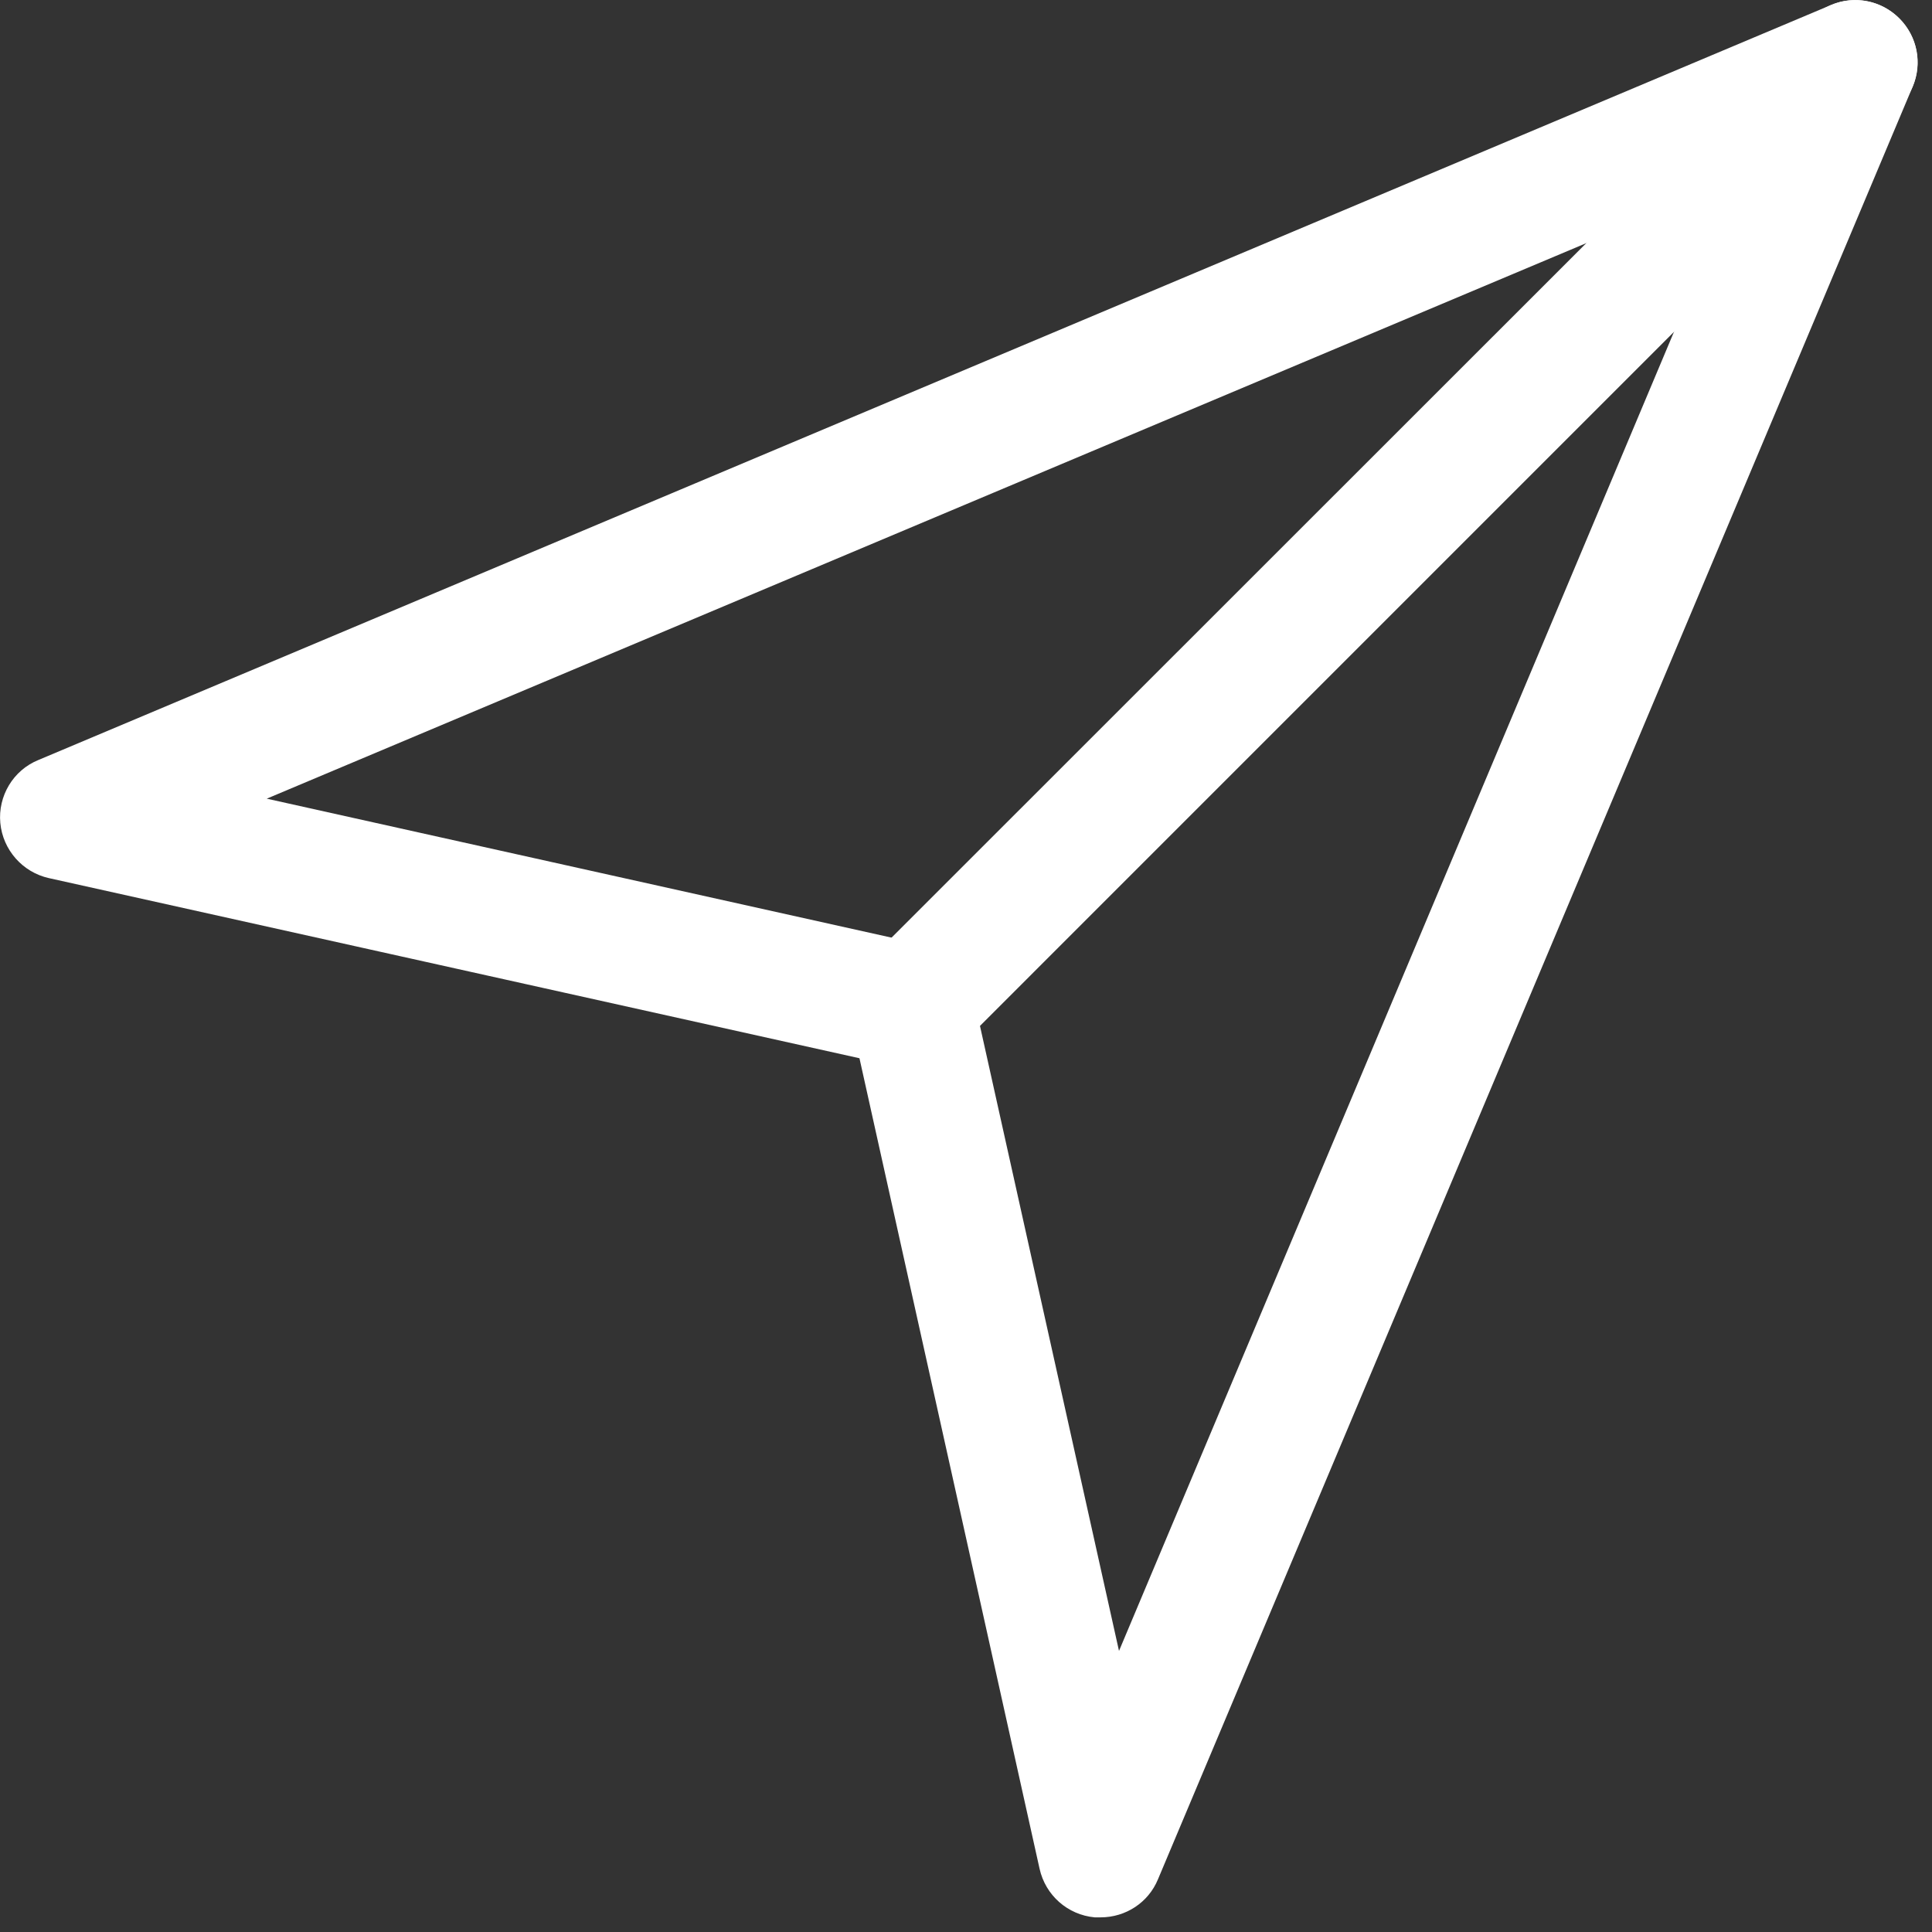
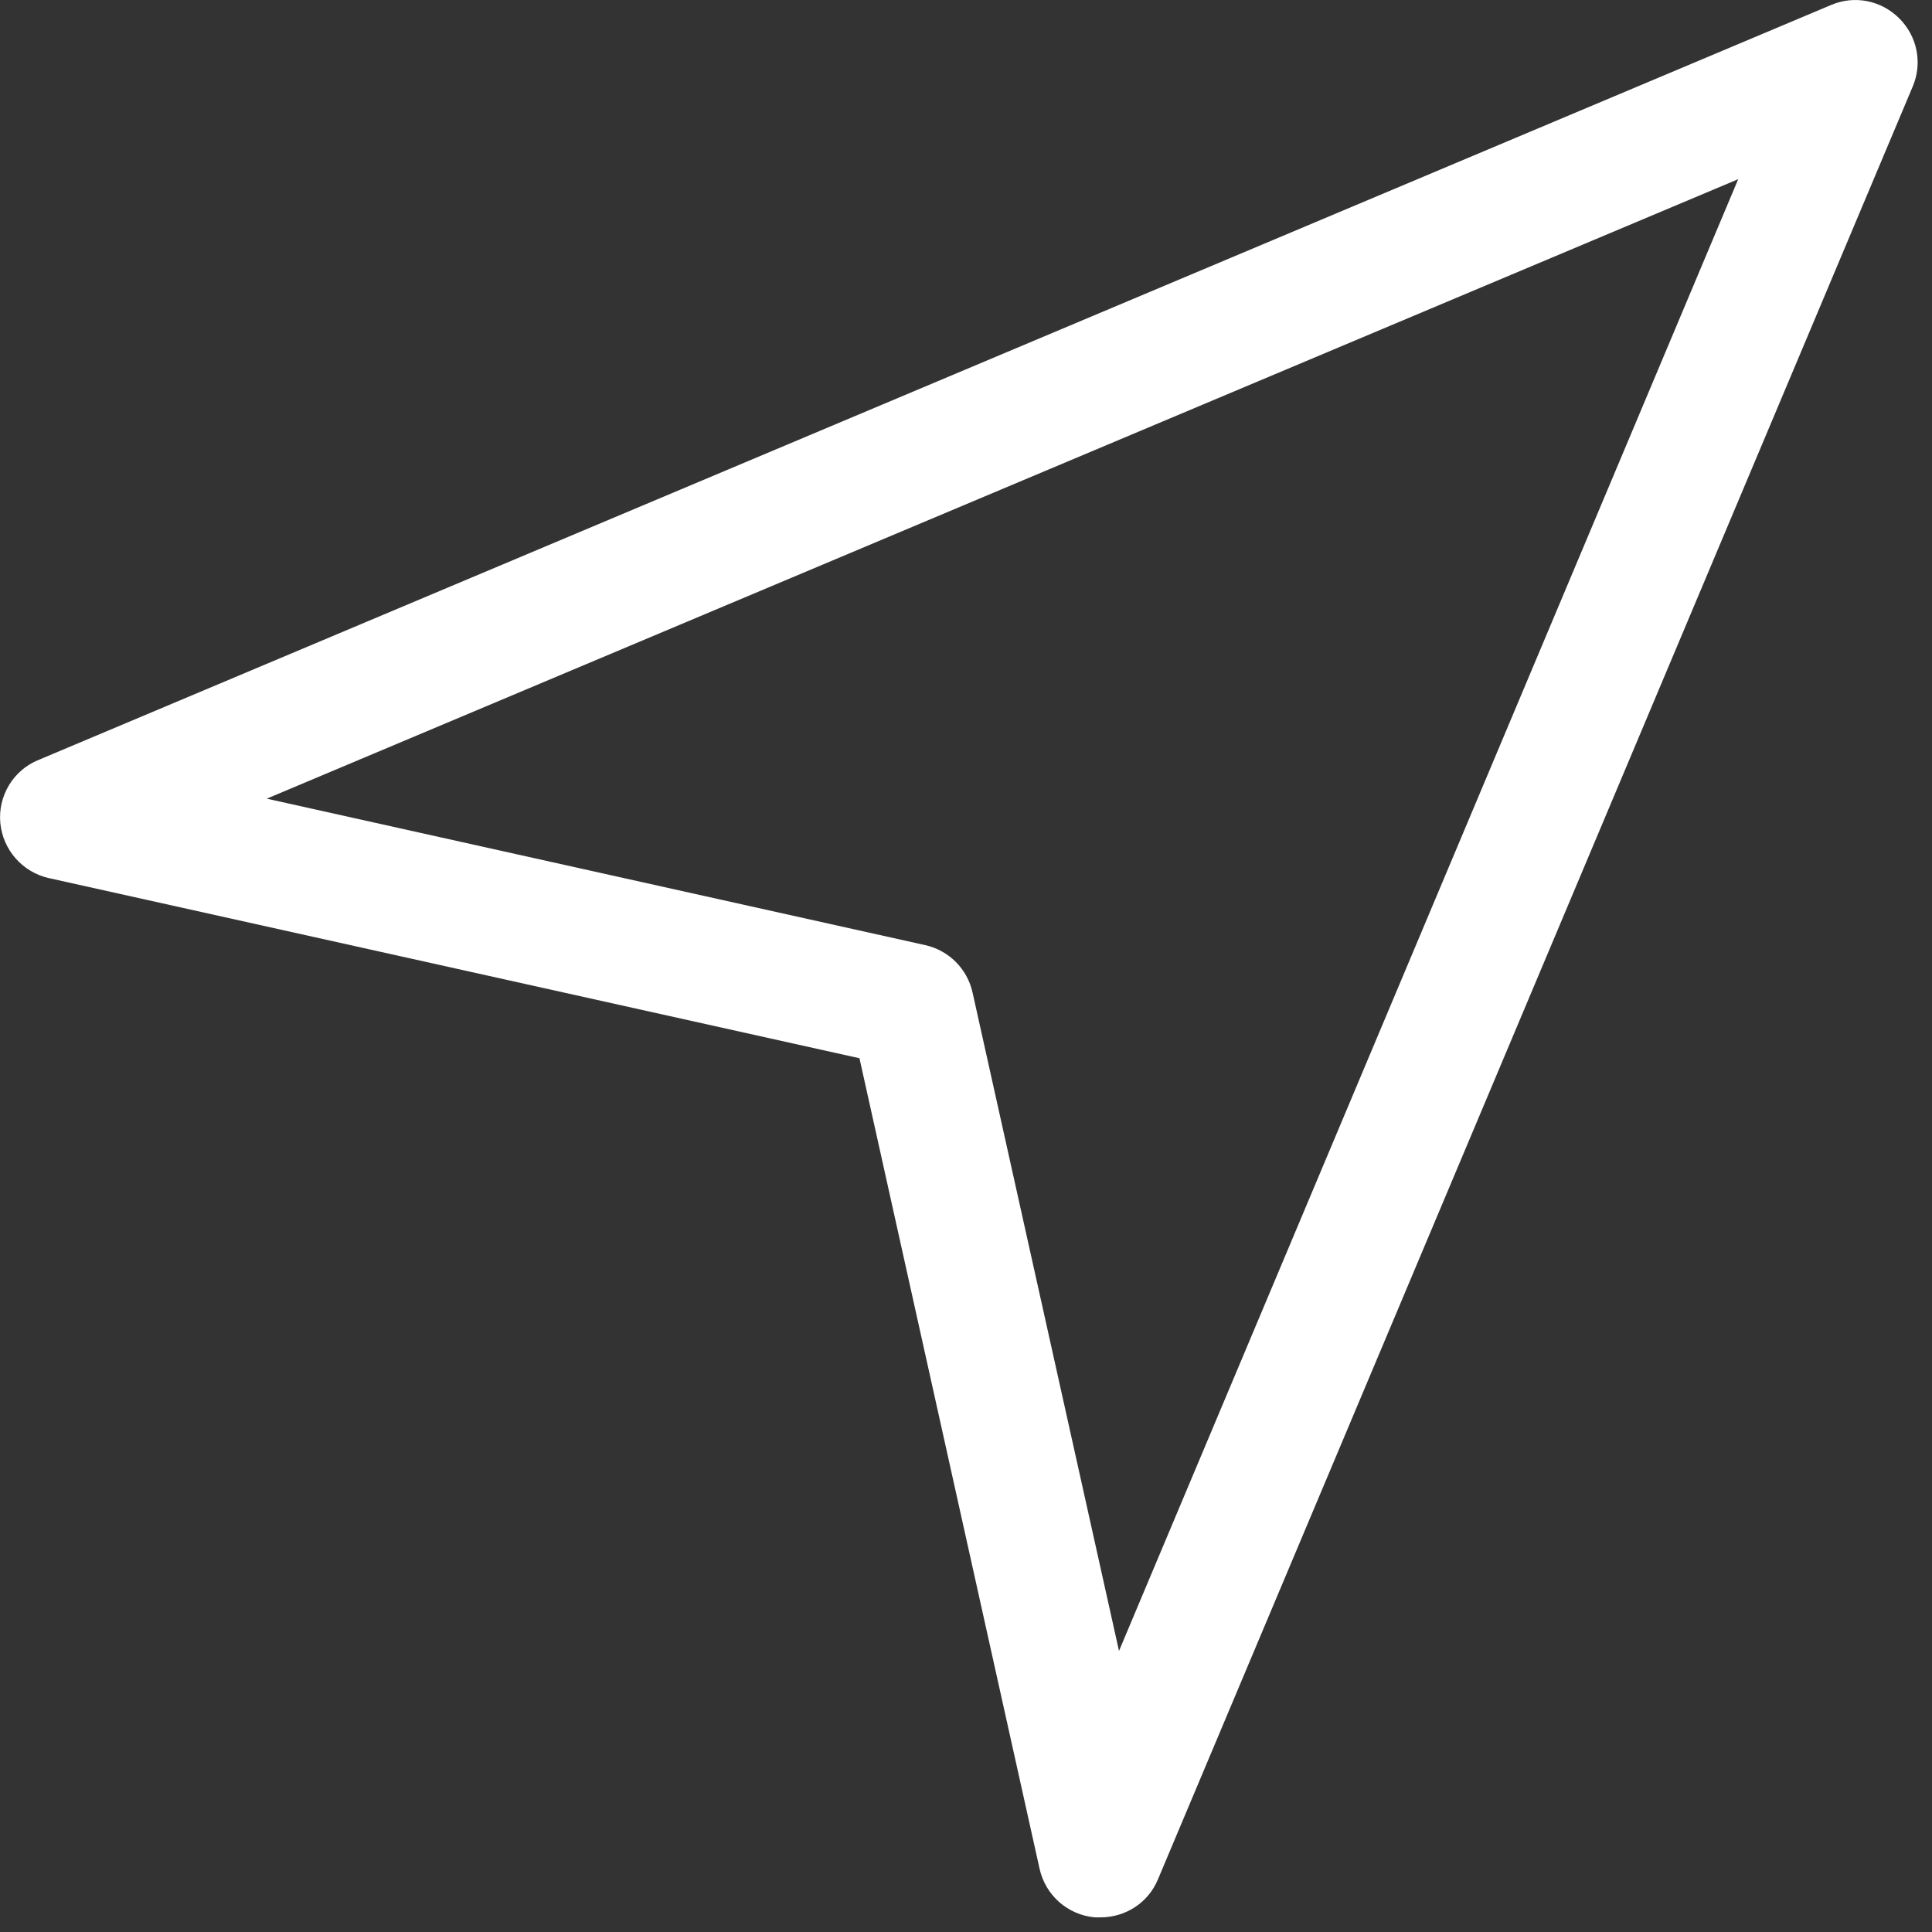
<svg xmlns="http://www.w3.org/2000/svg" width="62" height="62" viewBox="0 0 62 62" fill="none">
  <rect x="0" y="0" width="62" height="62" fill="#333333" stroke="none" />
  <path d="M35.31 61.53C35.251 61.53 35.191 61.53 35.13 61.53C34.261 61.45 33.55 60.82 33.361 59.97L27.581 33.96L1.57 28.18C0.72 27.99 0.09 27.27 0.01 26.41C-0.07 25.55 0.42 24.72 1.23 24.39L58.761 0.16C59.511 -0.16 60.37 0.01 60.95 0.59C61.531 1.17 61.7 2.03 61.38 2.78L37.16 60.31C36.85 61.06 36.12 61.53 35.321 61.53H35.31ZM8.56 25.63L29.691 30.33C30.451 30.5 31.041 31.09 31.21 31.85L35.91 52.98L55.781 5.75L8.56 25.63Z" fill="white" />
-   <path d="M29.25 34.28C28.741 34.28 28.23 34.08 27.84 33.69C27.061 32.91 27.061 31.64 27.84 30.86L58.12 0.59C58.901 -0.19 60.17 -0.19 60.95 0.59C61.73 1.37 61.73 2.64 60.95 3.42L30.671 33.7C30.28 34.09 29.77 34.29 29.261 34.29L29.25 34.28Z" fill="white" />
</svg>